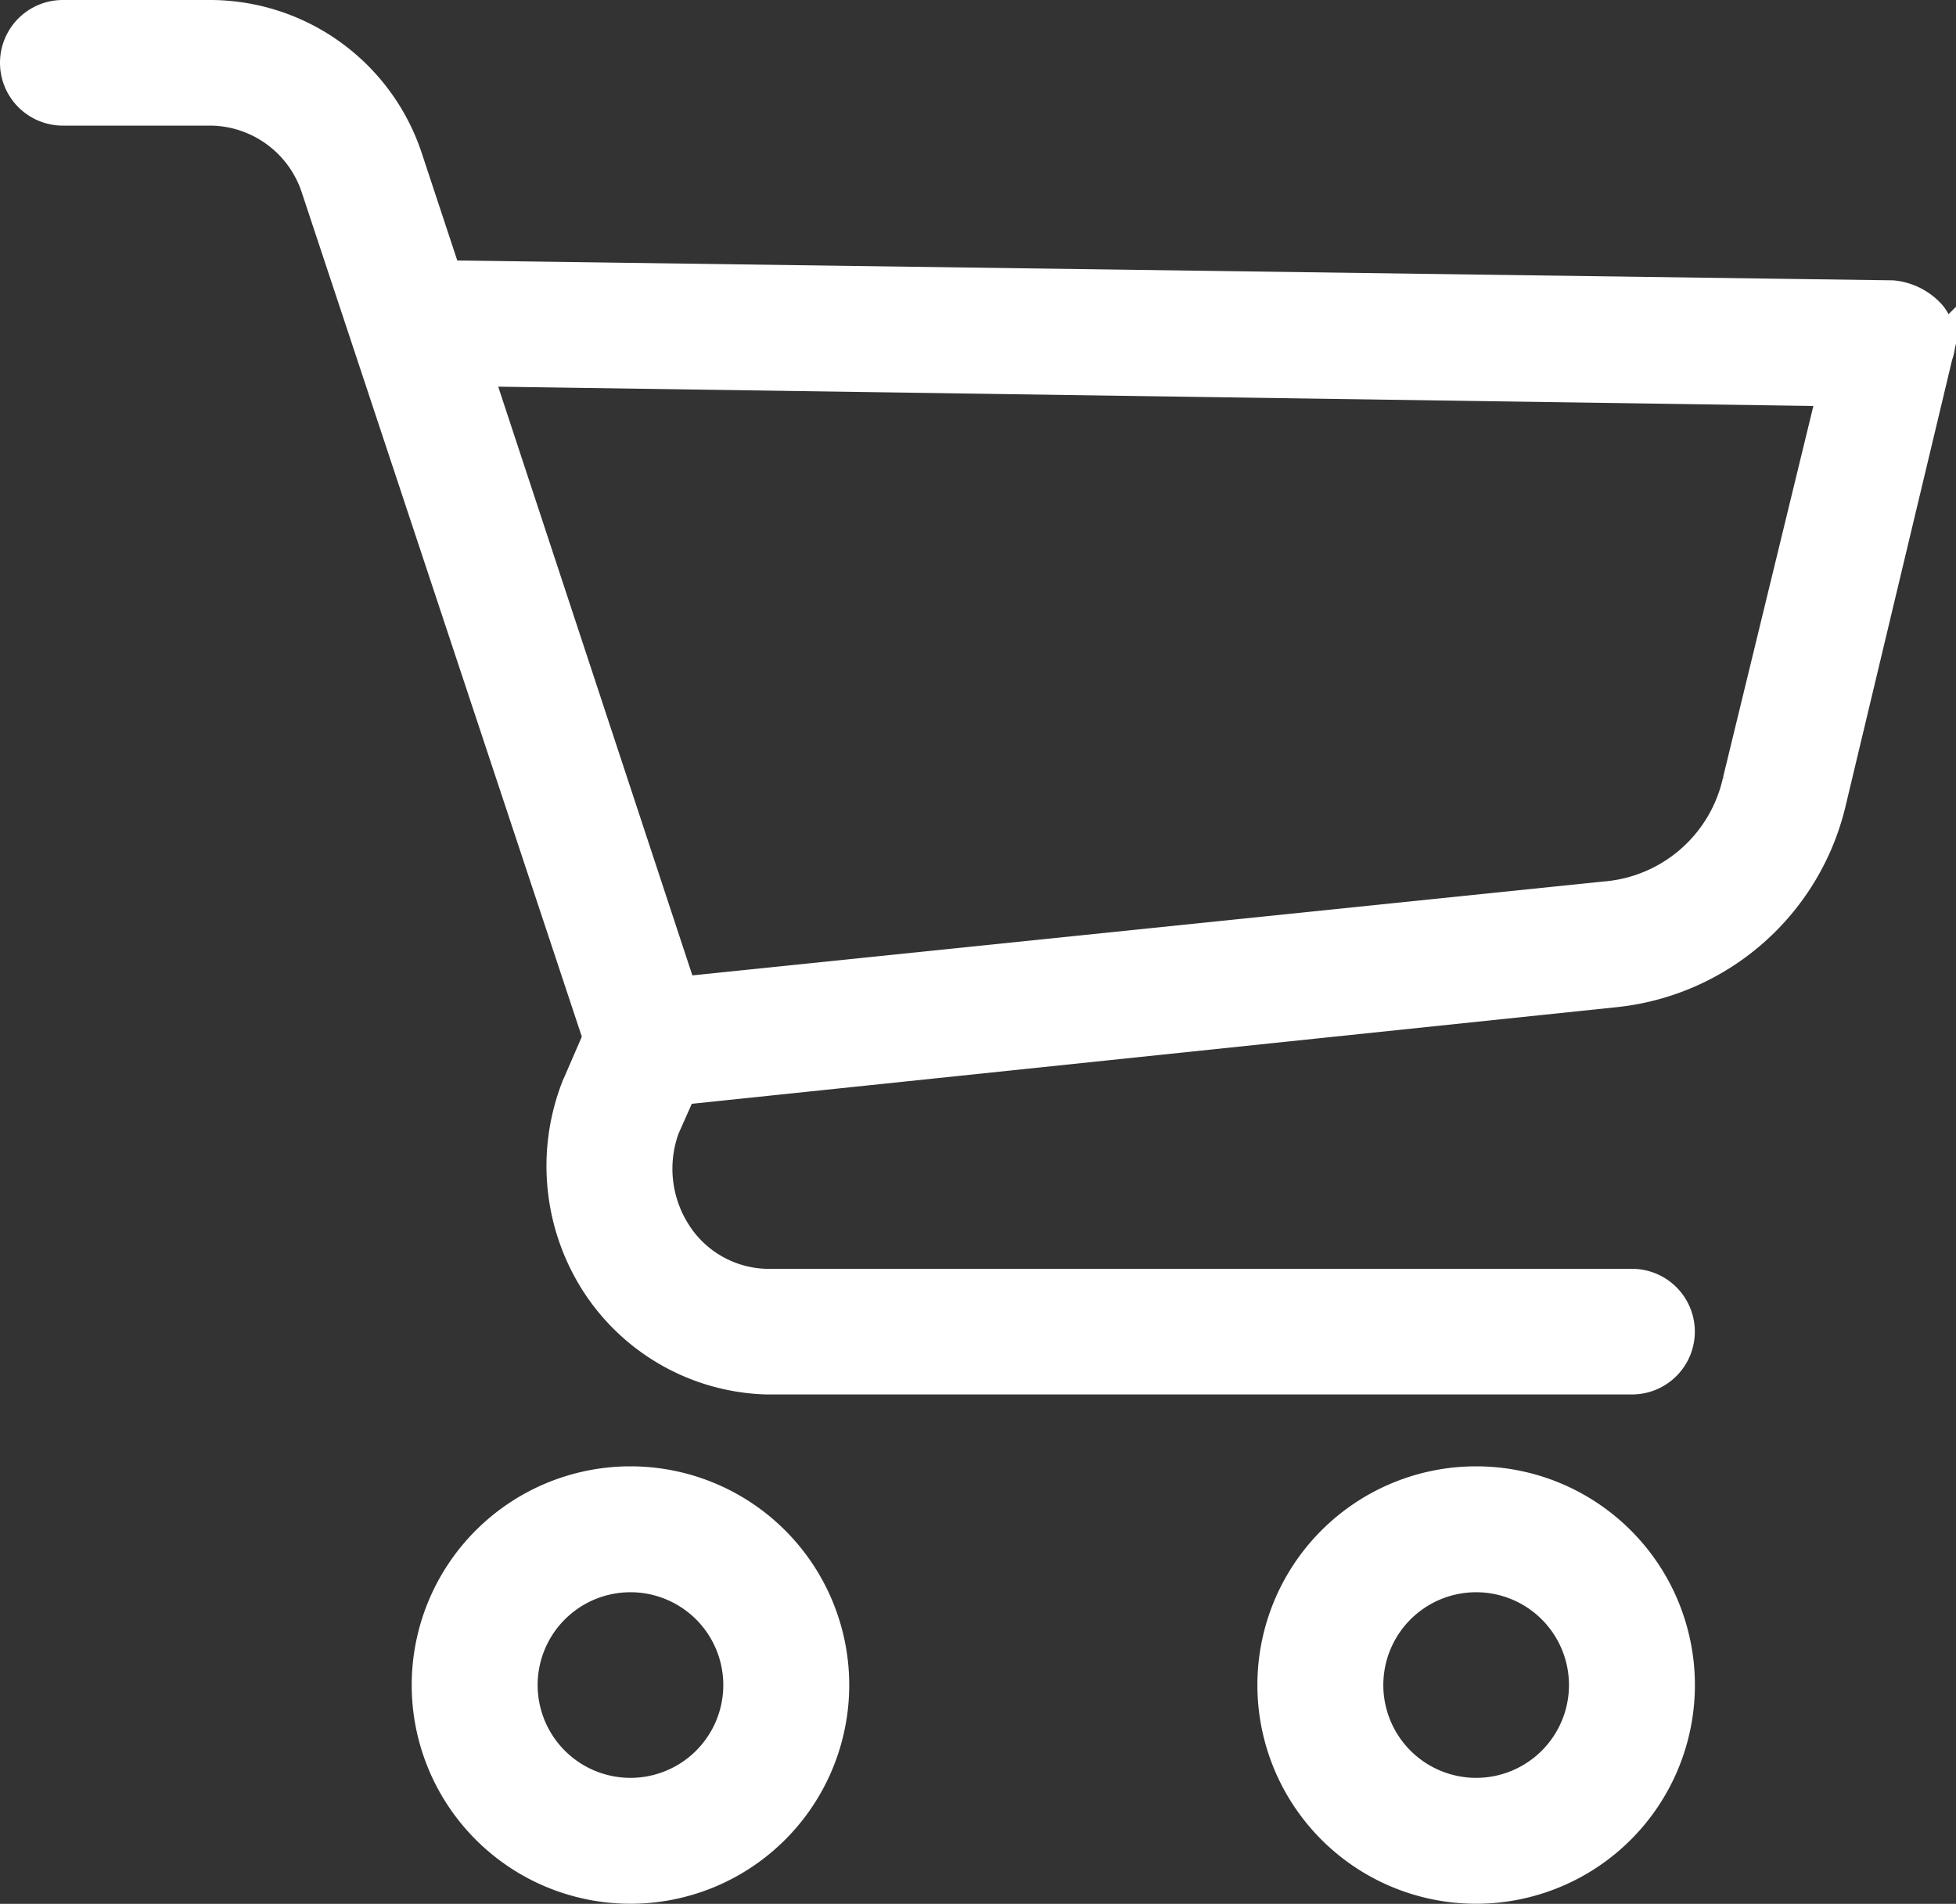
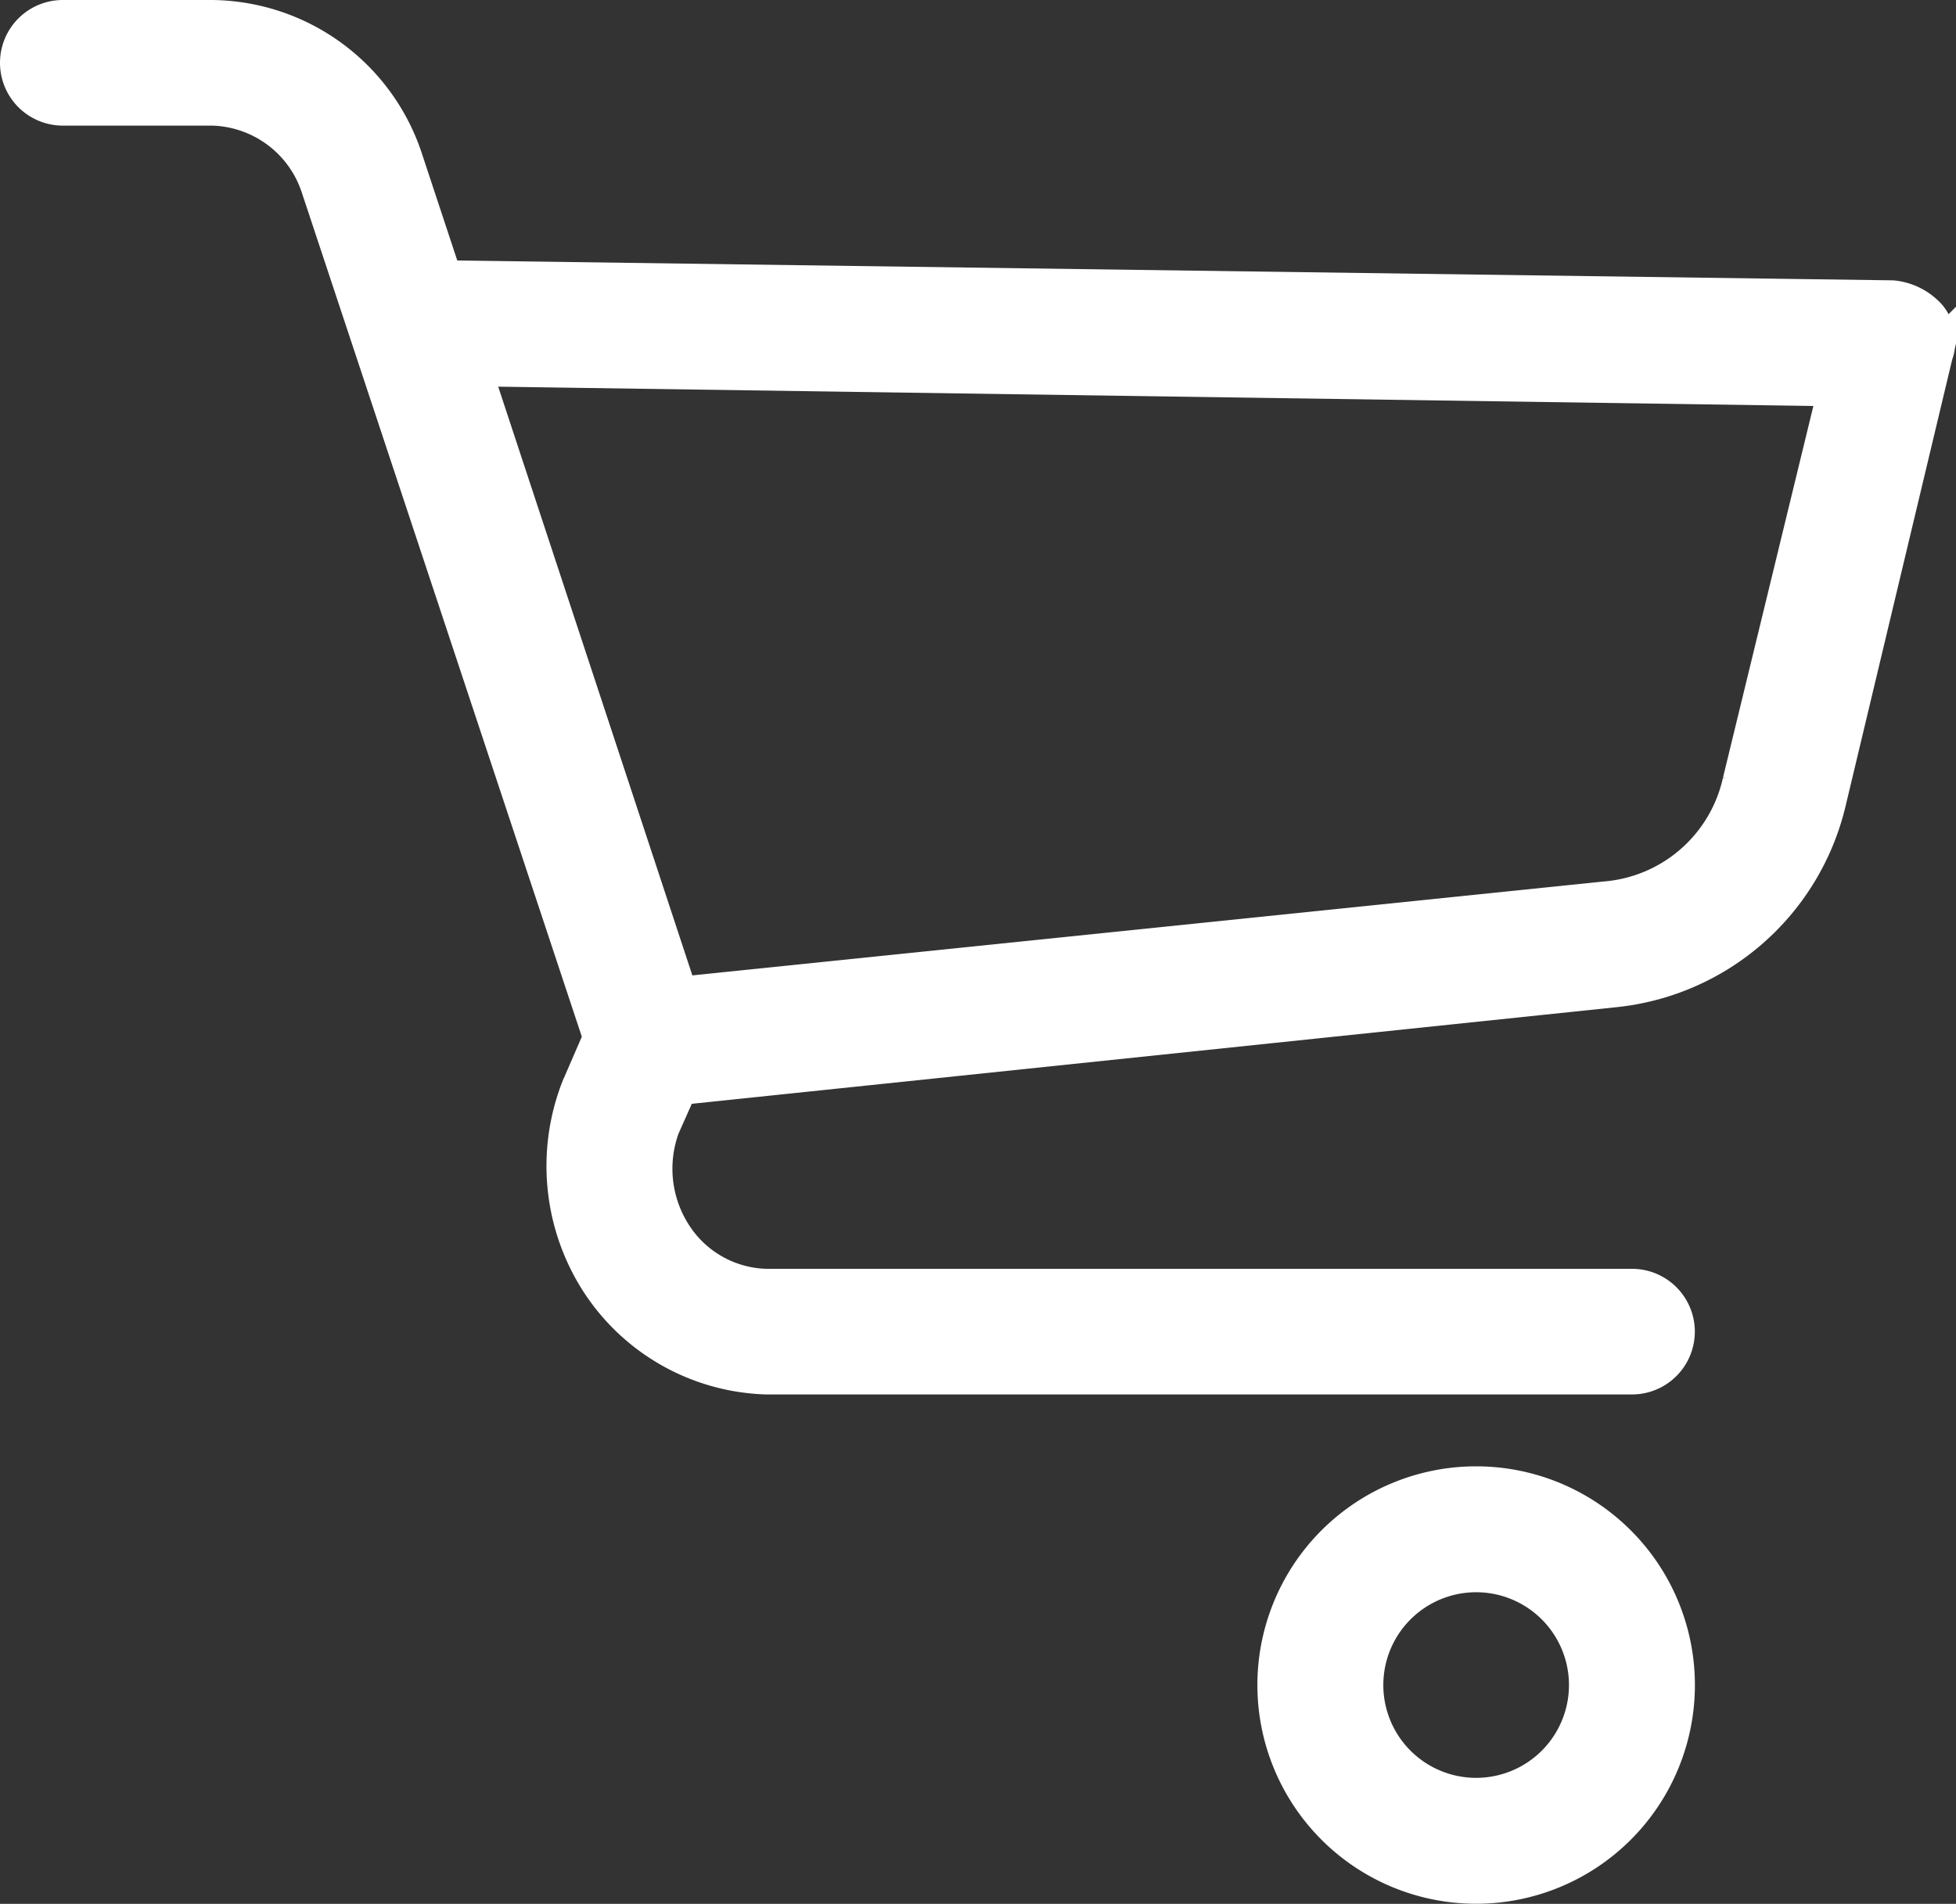
<svg xmlns="http://www.w3.org/2000/svg" width="26.467" height="25.766" viewBox="0 0 26.467 25.766">
  <rect x="0" y="0" width="26.467" height="25.766" fill="#333333" stroke="none" />
  <g id="cart1" transform="translate(0.25 0.25)">
    <g id="Group_44" data-name="Group 44" transform="translate(0 0)">
-       <path id="Path_77" data-name="Path 77" d="M99.363,350.322a2.71,2.71,0,1,0,2.71,2.71A2.71,2.71,0,0,0,99.363,350.322Zm0,4.216a1.506,1.506,0,1,1,1.506-1.506A1.506,1.506,0,0,1,99.363,354.538Z" transform="translate(-91.082 -330.477)" fill="#fff" stroke="#fff" stroke-width="0.5" />
      <path id="Path_78" data-name="Path 78" d="M297.894,350.322a2.71,2.71,0,1,0,2.71,2.71A2.71,2.71,0,0,0,297.894,350.322Zm0,4.216a1.506,1.506,0,1,1,1.506-1.506A1.506,1.506,0,0,1,297.894,354.538Z" transform="translate(-278.17 -330.477)" fill="#fff" stroke="#fff" stroke-width="0.5" />
      <path id="Path_79" data-name="Path 79" d="M25.838,10.063a.753.753,0,0,0-.482-.241l-19.6-.271L5.21,7.9A2.771,2.771,0,0,0,2.62,6.028H.6a.6.6,0,0,0,0,1.2H2.62A1.566,1.566,0,0,1,4.065,8.287L7.89,19.82l-.3.693a2.891,2.891,0,0,0,.271,2.62A2.8,2.8,0,0,0,10.118,24.4H21.833a.6.6,0,0,0,0-1.2H10.118a1.536,1.536,0,0,1-1.265-.723A1.656,1.656,0,0,1,8.7,21.025l.241-.542,12.678-1.325a3.313,3.313,0,0,0,2.861-2.53l1.445-6.053A.512.512,0,0,0,25.838,10.063Zm-2.53,6.294a2.048,2.048,0,0,1-1.837,1.6L8.944,19.248l-2.8-8.492,18.46.271Z" transform="translate(0 -6.028)" fill="#fff" stroke="#fff" stroke-width="0.5" />
    </g>
  </g>
</svg>